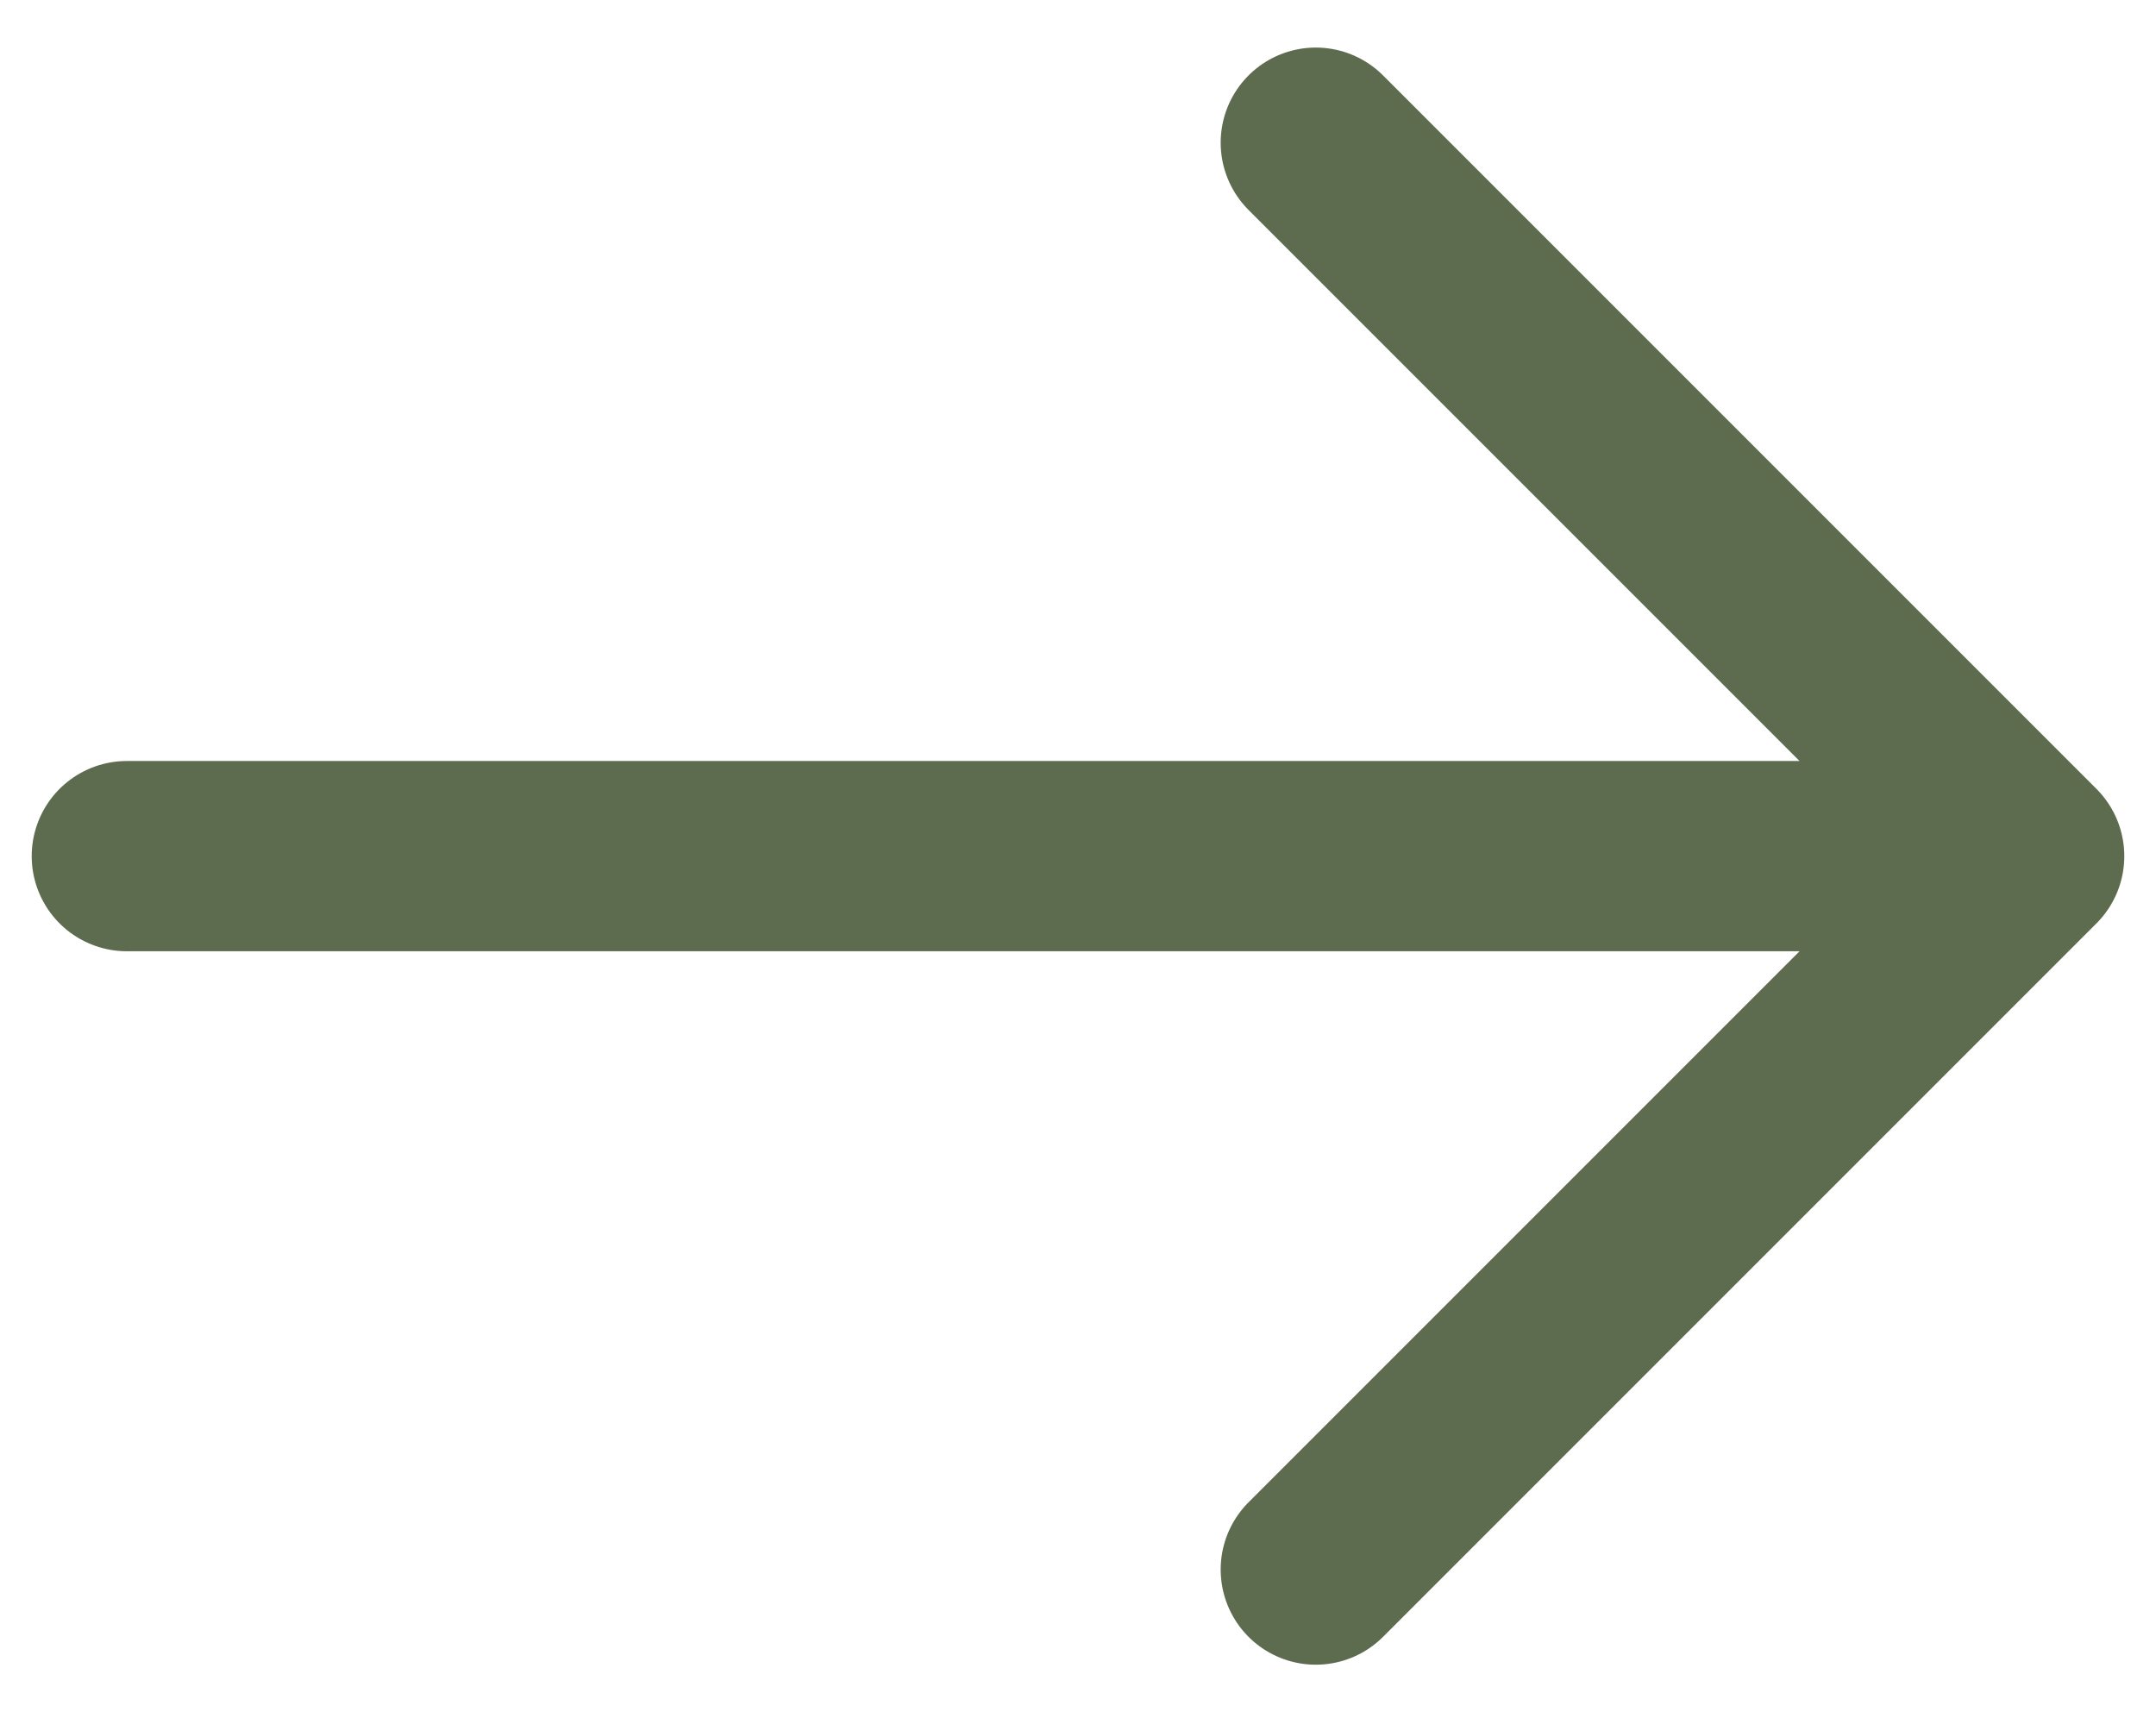
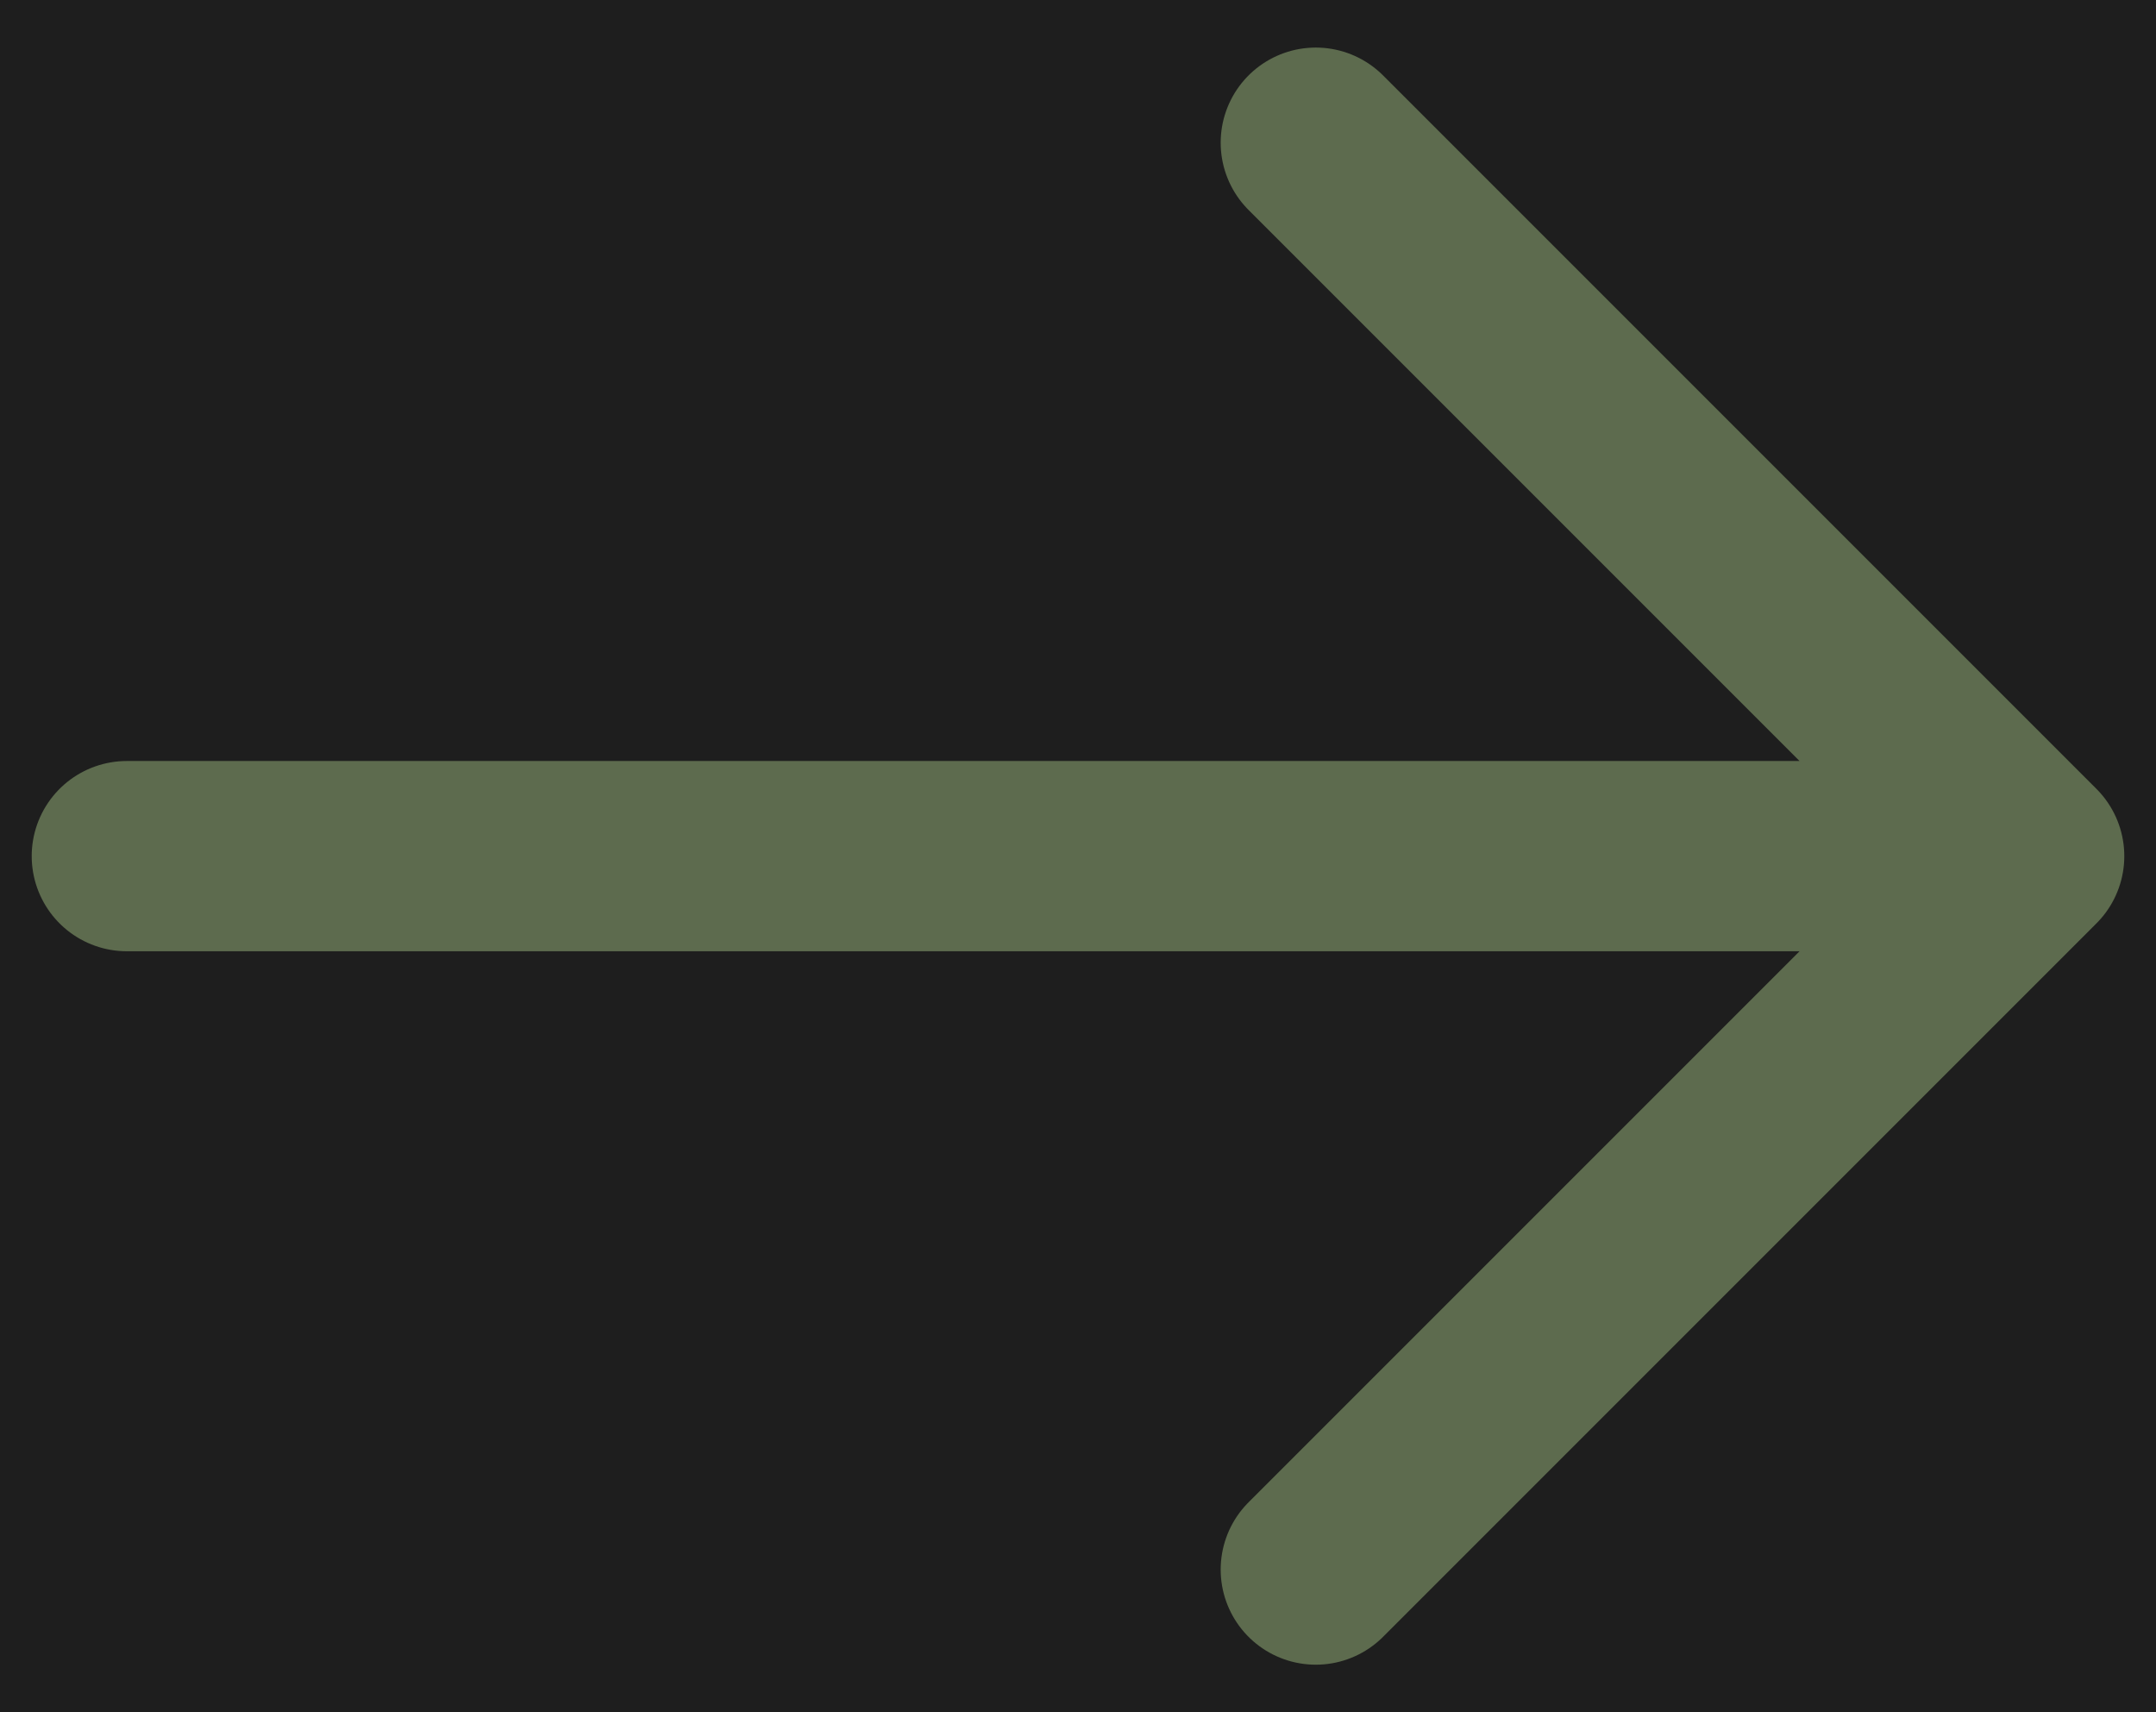
<svg xmlns="http://www.w3.org/2000/svg" width="34" height="27" viewBox="0 0 34 27" fill="none">
  <rect width="34" height="27" fill="#1E1E1E" />
  <g clip-path="url(#clip0_0_1)">
-     <rect width="1440" height="8386" transform="translate(-479 -3742)" fill="white" />
    <path d="M2 13.5L32 13.5M32 13.5L20.75 24.75M32 13.5L20.75 2.25" stroke="#5D6B4E" stroke-width="3" stroke-linecap="round" stroke-linejoin="round" />
  </g>
  <defs>
    <clipPath id="clip0_0_1">
      <rect width="1440" height="8386" fill="white" transform="translate(-479 -3742)" />
    </clipPath>
  </defs>
</svg>